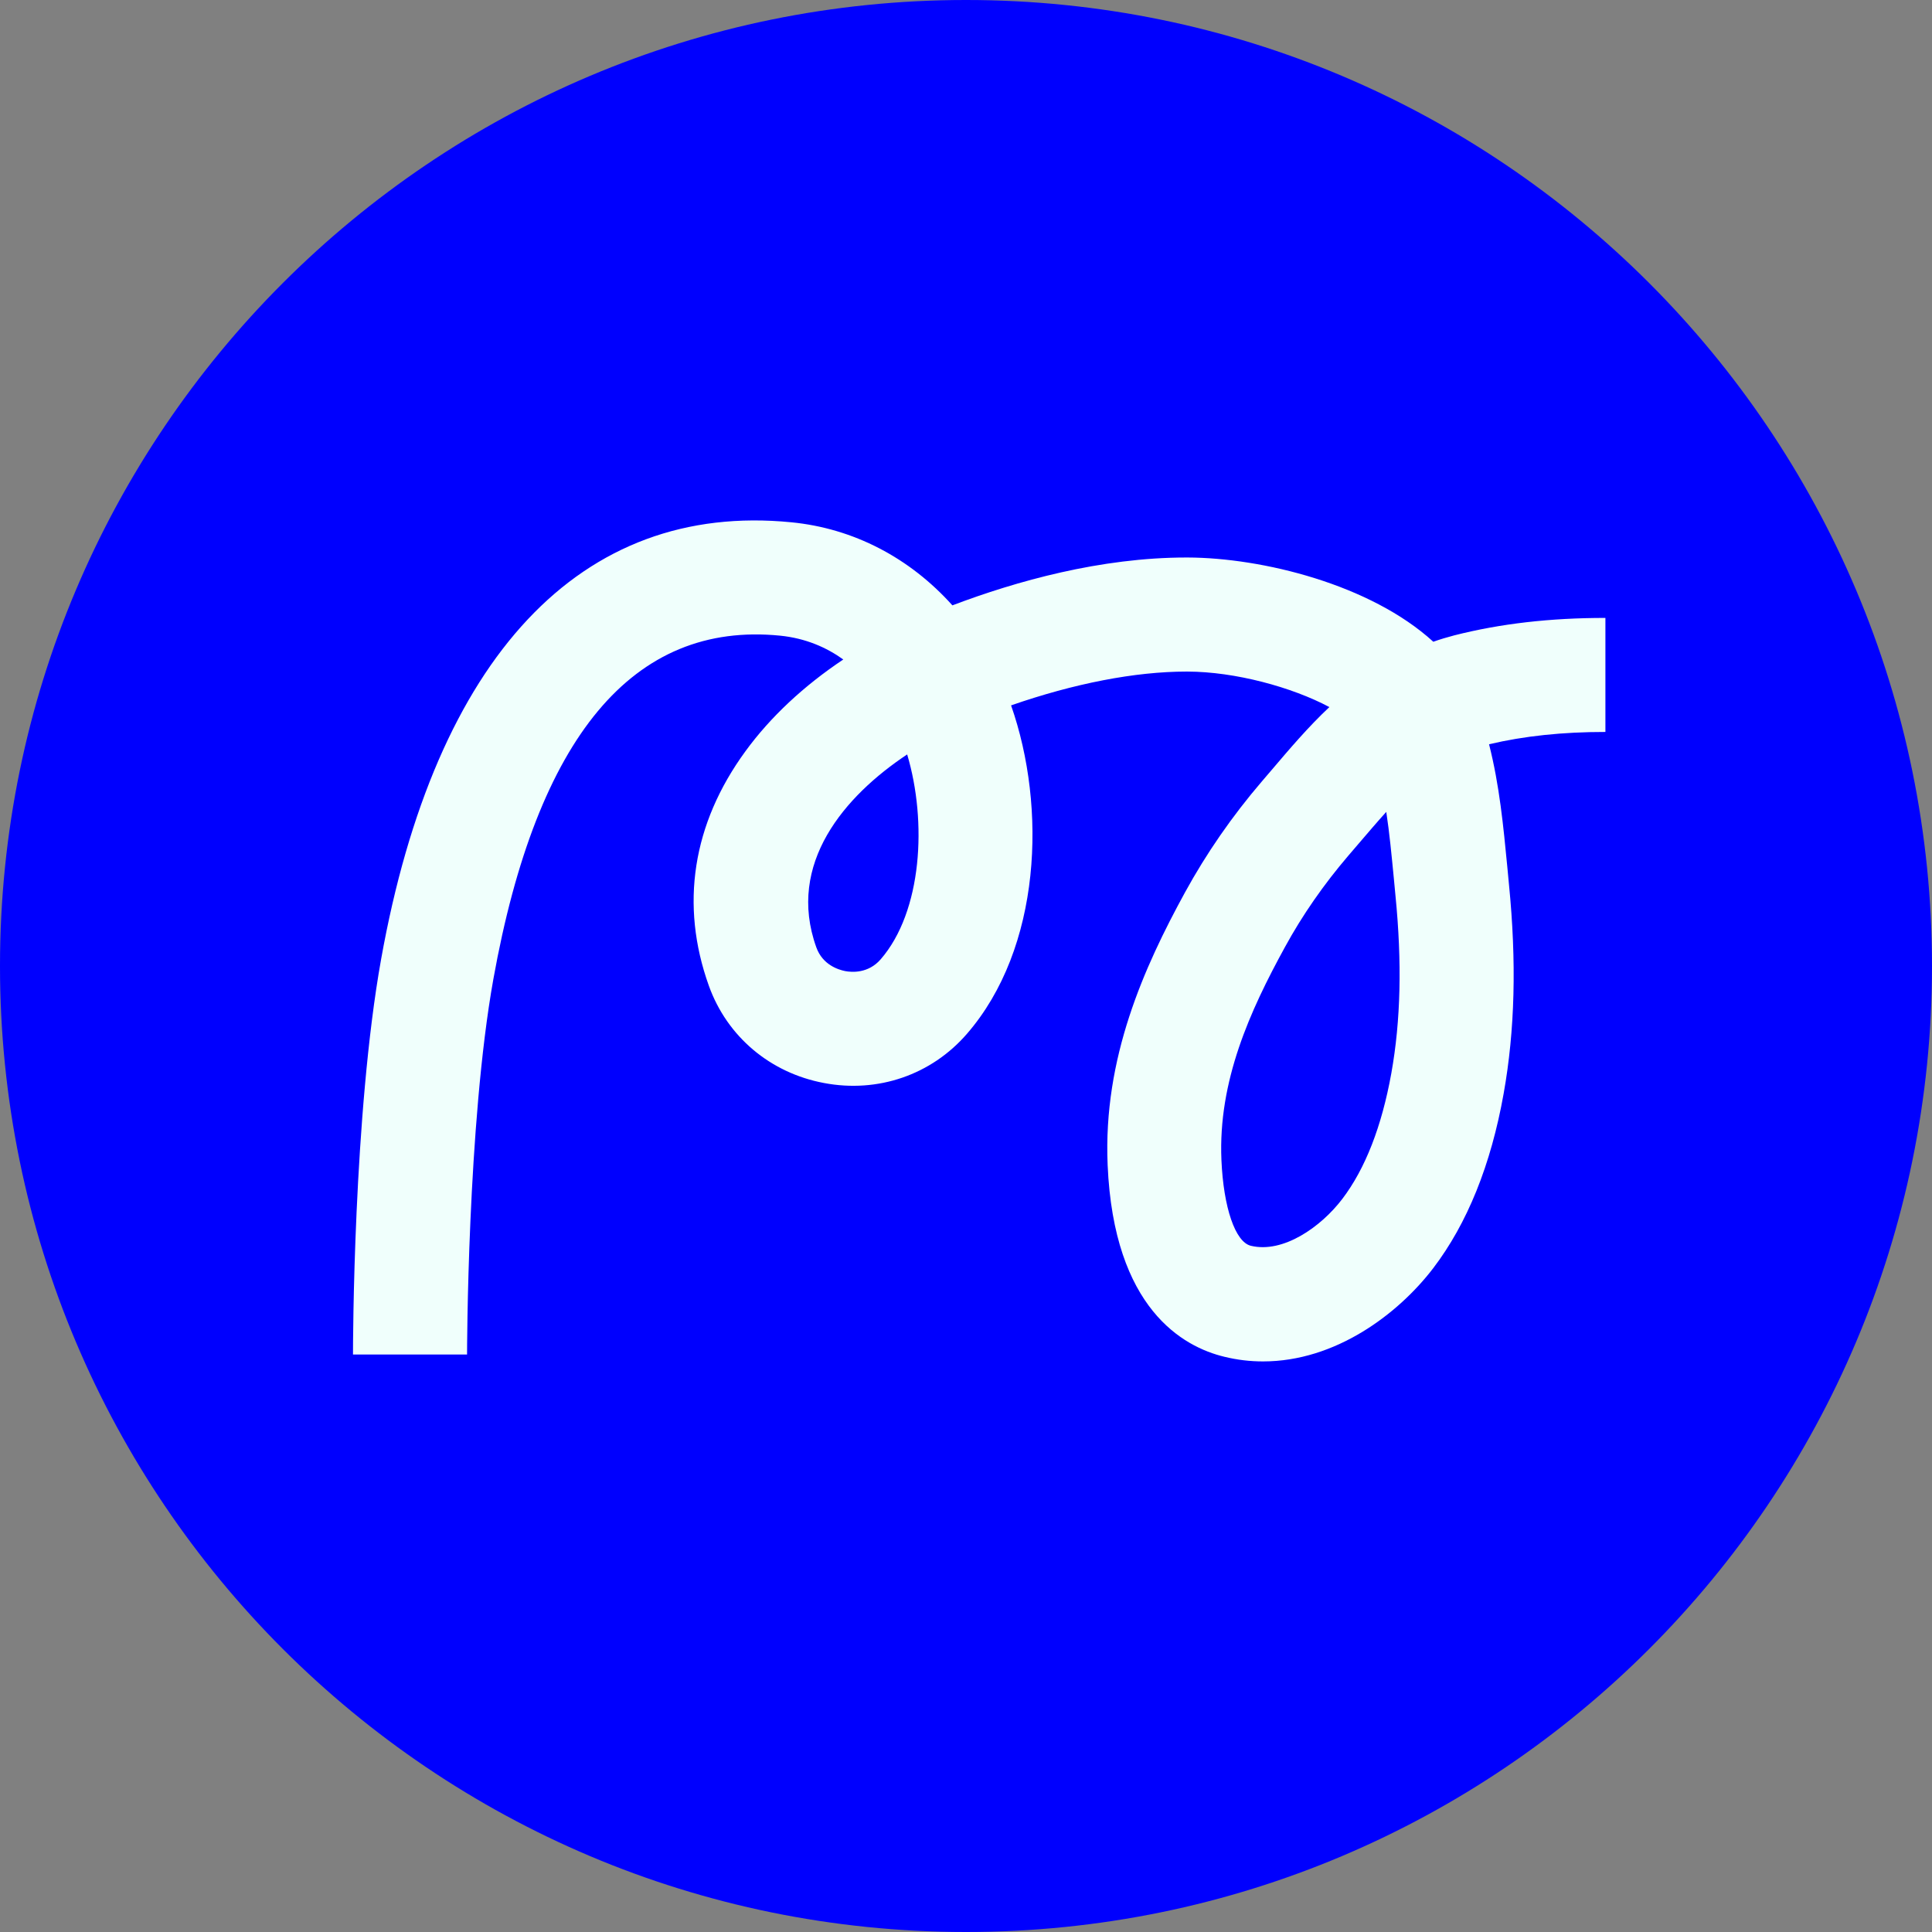
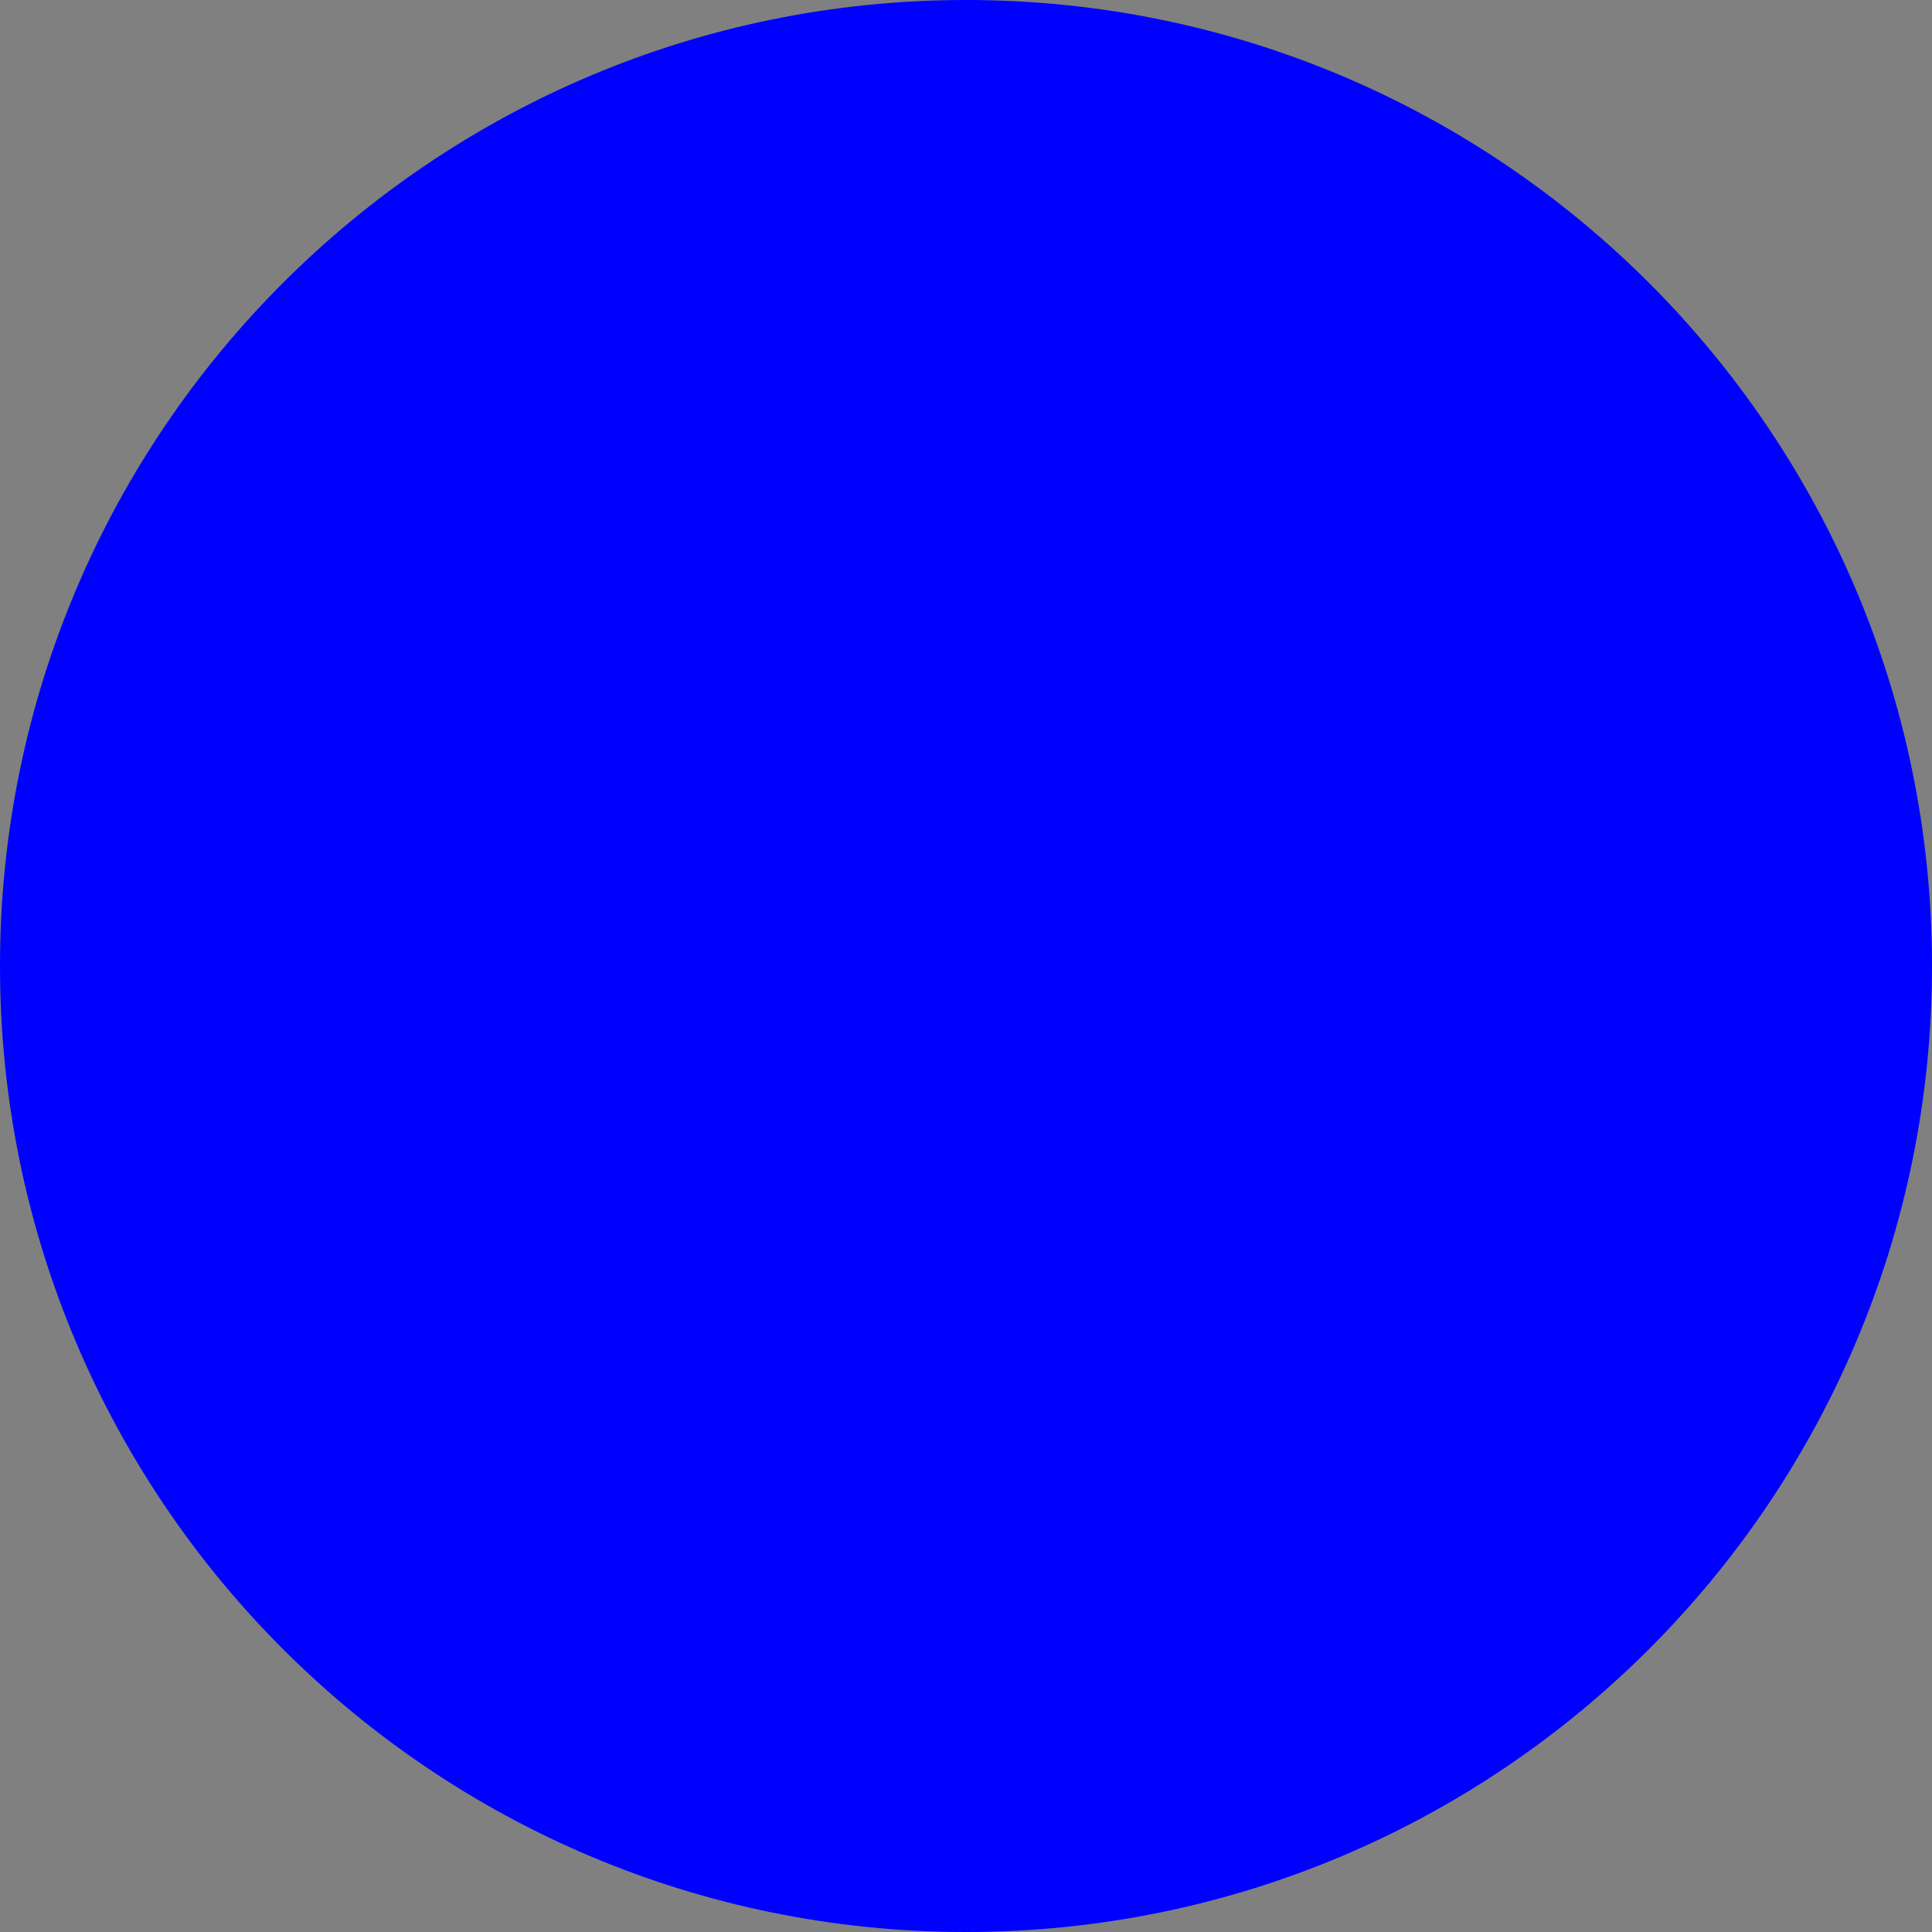
<svg xmlns="http://www.w3.org/2000/svg" width="48" height="48" viewBox="0 0 48 48" fill="none">
  <rect x="0" y="0" width="48" height="48" fill="#808080" stroke="none" />
  <g clip-path="url(#clip0_1116_116)">
    <path d="M24 48C37.255 48 48 37.255 48 24C48 10.745 37.255 1.52588e-05 24 1.52588e-05C10.745 1.52588e-05 -0 10.745 -0 24C-0 37.255 10.745 48 24 48Z" fill="#0000FE" />
-     <path d="M31.379 33.824C31.064 33.824 30.742 33.788 30.417 33.708C29.399 33.463 27.673 32.516 27.519 28.946C27.403 26.283 28.427 24.026 29.441 22.171C29.972 21.202 30.613 20.275 31.35 19.415L31.592 19.132C32.039 18.607 32.497 18.066 33.028 17.567C32.097 17.071 30.687 16.688 29.502 16.685C29.496 16.685 29.486 16.685 29.48 16.685C28.201 16.685 26.685 16.981 25.12 17.525C26.009 20.059 25.874 23.556 24.019 25.69C23.137 26.705 21.81 27.162 20.471 26.907C19.135 26.656 18.066 25.755 17.612 24.493C16.89 22.48 17.203 20.468 18.52 18.665C19.141 17.812 19.975 17.036 20.951 16.385C20.535 16.086 20.017 15.857 19.383 15.793C15.731 15.429 13.339 18.304 12.257 24.328C11.61 27.938 11.604 33.598 11.604 33.653H8.77C8.77 33.411 8.777 27.687 9.469 23.829C10.815 16.314 14.434 12.46 19.66 12.976C21.208 13.127 22.605 13.861 23.662 15.04C25.242 14.441 27.342 13.851 29.477 13.851H29.509C31.357 13.858 34.048 14.518 35.61 15.944C35.781 15.883 35.955 15.832 36.129 15.786C37.281 15.493 38.511 15.352 39.886 15.352V18.185C38.817 18.185 37.87 18.285 36.995 18.491C37.255 19.512 37.352 20.539 37.449 21.54L37.49 21.975C37.68 23.897 37.639 25.597 37.358 27.168C37.043 28.939 36.454 30.398 35.607 31.509C34.734 32.651 33.176 33.824 31.383 33.824H31.379ZM34.441 20.172C34.213 20.423 33.984 20.693 33.749 20.967L33.498 21.26C32.889 21.972 32.358 22.735 31.924 23.53C31.054 25.117 30.262 26.859 30.346 28.82C30.397 30.002 30.69 30.858 31.077 30.951C31.878 31.145 32.819 30.485 33.35 29.786C33.92 29.036 34.329 27.986 34.567 26.666C34.802 25.355 34.834 23.91 34.67 22.252L34.628 21.807C34.573 21.244 34.522 20.697 34.441 20.169V20.172ZM22.541 18.742C20.989 19.773 19.534 21.453 20.281 23.536C20.439 23.977 20.835 24.093 20.996 24.126C21.16 24.158 21.572 24.19 21.881 23.833C22.911 22.645 23.037 20.416 22.538 18.742H22.541Z" fill="#F0FFFC" />
  </g>
  <defs>
    <clipPath id="clip0_1116_116">
      <rect width="48" height="48" fill="white" transform="translate(-0 1.52588e-05)" />
    </clipPath>
  </defs>
</svg>